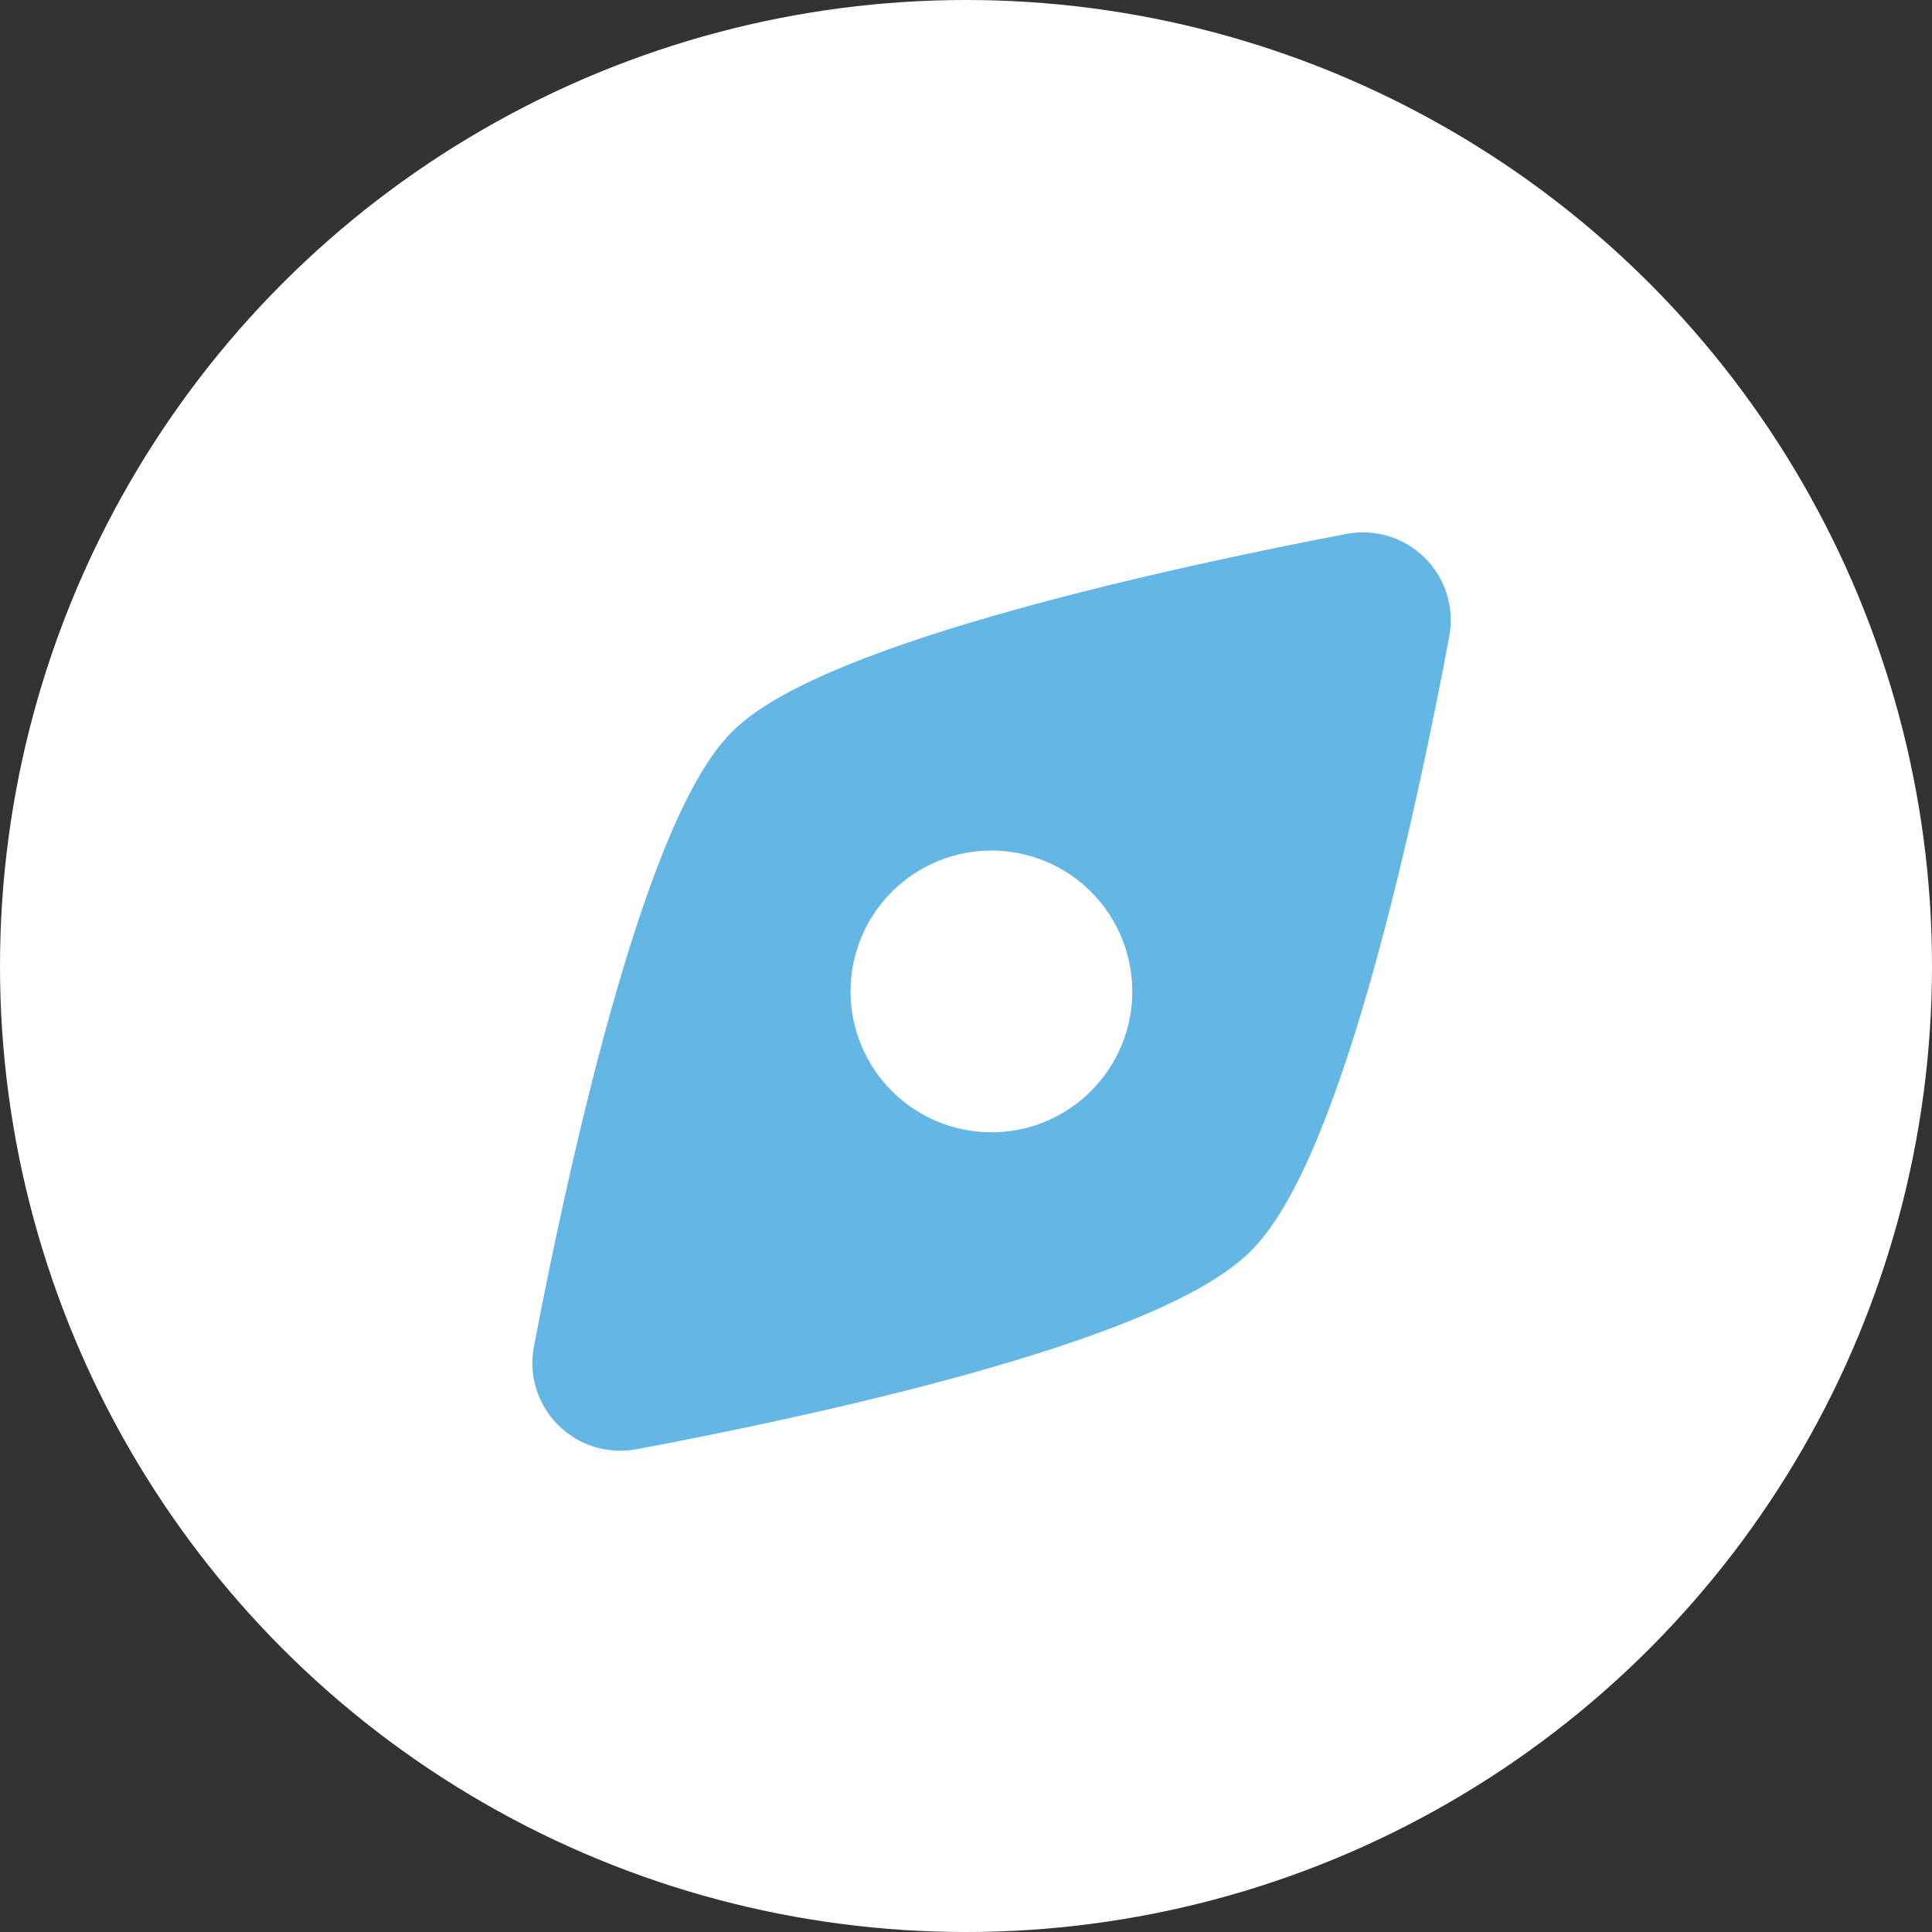
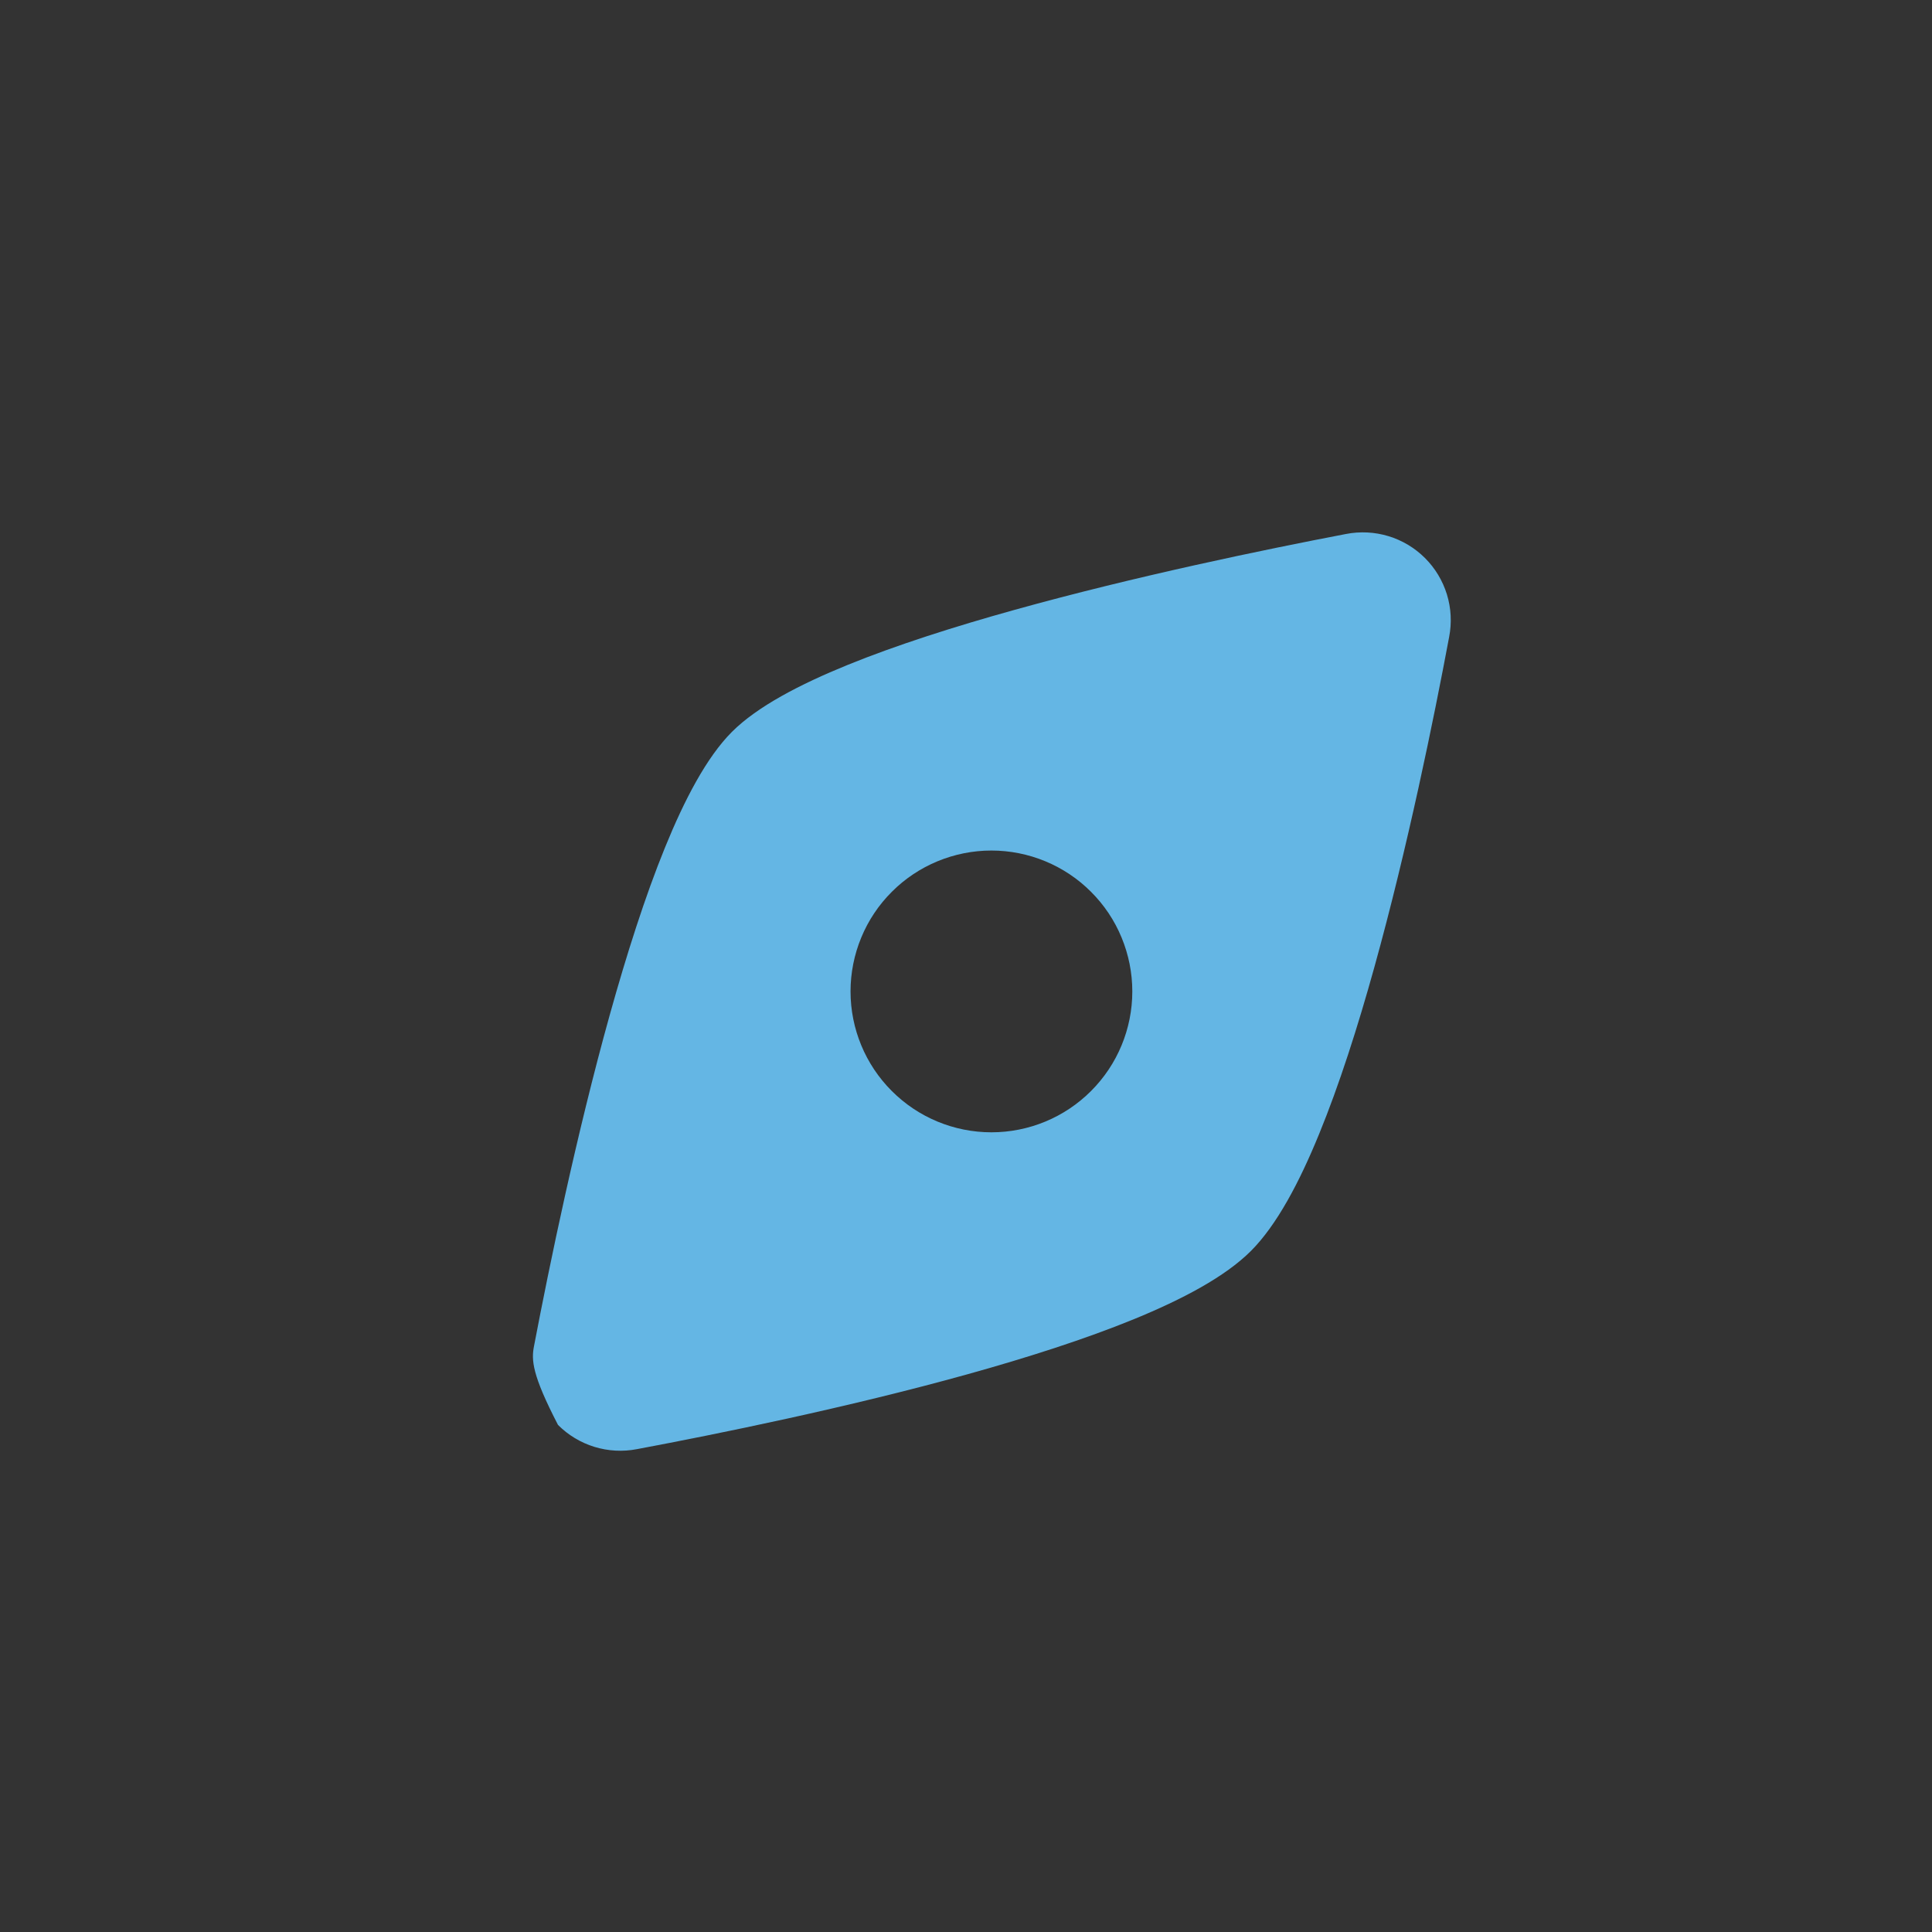
<svg xmlns="http://www.w3.org/2000/svg" width="38" height="38" viewBox="0 0 38 38" fill="none">
  <rect x="0" y="0" width="38" height="38" fill="#333333" stroke="none" />
-   <circle cx="19" cy="19" r="19" fill="white" />
  <g clip-path="url(#clip0_628_611)">
-     <path fill-rule="evenodd" clip-rule="evenodd" d="M26.473 10.503C26.75 10.449 27.037 10.463 27.308 10.545C27.579 10.627 27.826 10.775 28.026 10.974C28.227 11.174 28.375 11.42 28.459 11.691C28.542 11.962 28.557 12.249 28.503 12.527C28.204 14.126 27.687 16.666 27.032 19.023C26.705 20.201 26.339 21.345 25.944 22.308C25.558 23.252 25.114 24.094 24.605 24.604C24.095 25.114 23.253 25.557 22.309 25.944C21.345 26.339 20.201 26.704 19.023 27.032C16.666 27.687 14.126 28.203 12.527 28.503C12.249 28.557 11.962 28.541 11.691 28.458C11.421 28.375 11.175 28.227 10.975 28.026C10.775 27.826 10.627 27.579 10.545 27.308C10.463 27.037 10.449 26.75 10.504 26.473C10.81 24.868 11.337 22.316 11.995 19.955C12.324 18.776 12.688 17.631 13.079 16.671C13.461 15.732 13.897 14.895 14.396 14.395C14.895 13.896 15.733 13.46 16.672 13.078C17.631 12.688 18.776 12.323 19.956 11.995C22.317 11.337 24.869 10.81 26.473 10.503ZM16.729 19.5C16.729 19.136 16.801 18.776 16.94 18.44C17.079 18.103 17.283 17.798 17.541 17.541C17.798 17.283 18.104 17.079 18.44 16.94C18.776 16.801 19.136 16.729 19.5 16.729C19.864 16.729 20.224 16.801 20.56 16.94C20.896 17.079 21.202 17.283 21.459 17.541C21.717 17.798 21.921 18.103 22.06 18.44C22.199 18.776 22.271 19.136 22.271 19.5C22.271 20.235 21.979 20.94 21.459 21.459C20.94 21.979 20.235 22.271 19.5 22.271C18.765 22.271 18.06 21.979 17.541 21.459C17.021 20.94 16.729 20.235 16.729 19.5Z" fill="#64B6E4" />
+     <path fill-rule="evenodd" clip-rule="evenodd" d="M26.473 10.503C26.75 10.449 27.037 10.463 27.308 10.545C27.579 10.627 27.826 10.775 28.026 10.974C28.227 11.174 28.375 11.42 28.459 11.691C28.542 11.962 28.557 12.249 28.503 12.527C28.204 14.126 27.687 16.666 27.032 19.023C26.705 20.201 26.339 21.345 25.944 22.308C25.558 23.252 25.114 24.094 24.605 24.604C24.095 25.114 23.253 25.557 22.309 25.944C21.345 26.339 20.201 26.704 19.023 27.032C16.666 27.687 14.126 28.203 12.527 28.503C12.249 28.557 11.962 28.541 11.691 28.458C11.421 28.375 11.175 28.227 10.975 28.026C10.463 27.037 10.449 26.75 10.504 26.473C10.81 24.868 11.337 22.316 11.995 19.955C12.324 18.776 12.688 17.631 13.079 16.671C13.461 15.732 13.897 14.895 14.396 14.395C14.895 13.896 15.733 13.46 16.672 13.078C17.631 12.688 18.776 12.323 19.956 11.995C22.317 11.337 24.869 10.81 26.473 10.503ZM16.729 19.5C16.729 19.136 16.801 18.776 16.94 18.44C17.079 18.103 17.283 17.798 17.541 17.541C17.798 17.283 18.104 17.079 18.44 16.94C18.776 16.801 19.136 16.729 19.5 16.729C19.864 16.729 20.224 16.801 20.56 16.94C20.896 17.079 21.202 17.283 21.459 17.541C21.717 17.798 21.921 18.103 22.06 18.44C22.199 18.776 22.271 19.136 22.271 19.5C22.271 20.235 21.979 20.94 21.459 21.459C20.94 21.979 20.235 22.271 19.5 22.271C18.765 22.271 18.06 21.979 17.541 21.459C17.021 20.94 16.729 20.235 16.729 19.5Z" fill="#64B6E4" />
  </g>
  <defs>
    <clipPath id="clip0_628_611">
      <rect width="19" height="19" fill="white" transform="translate(10 10)" />
    </clipPath>
  </defs>
</svg>